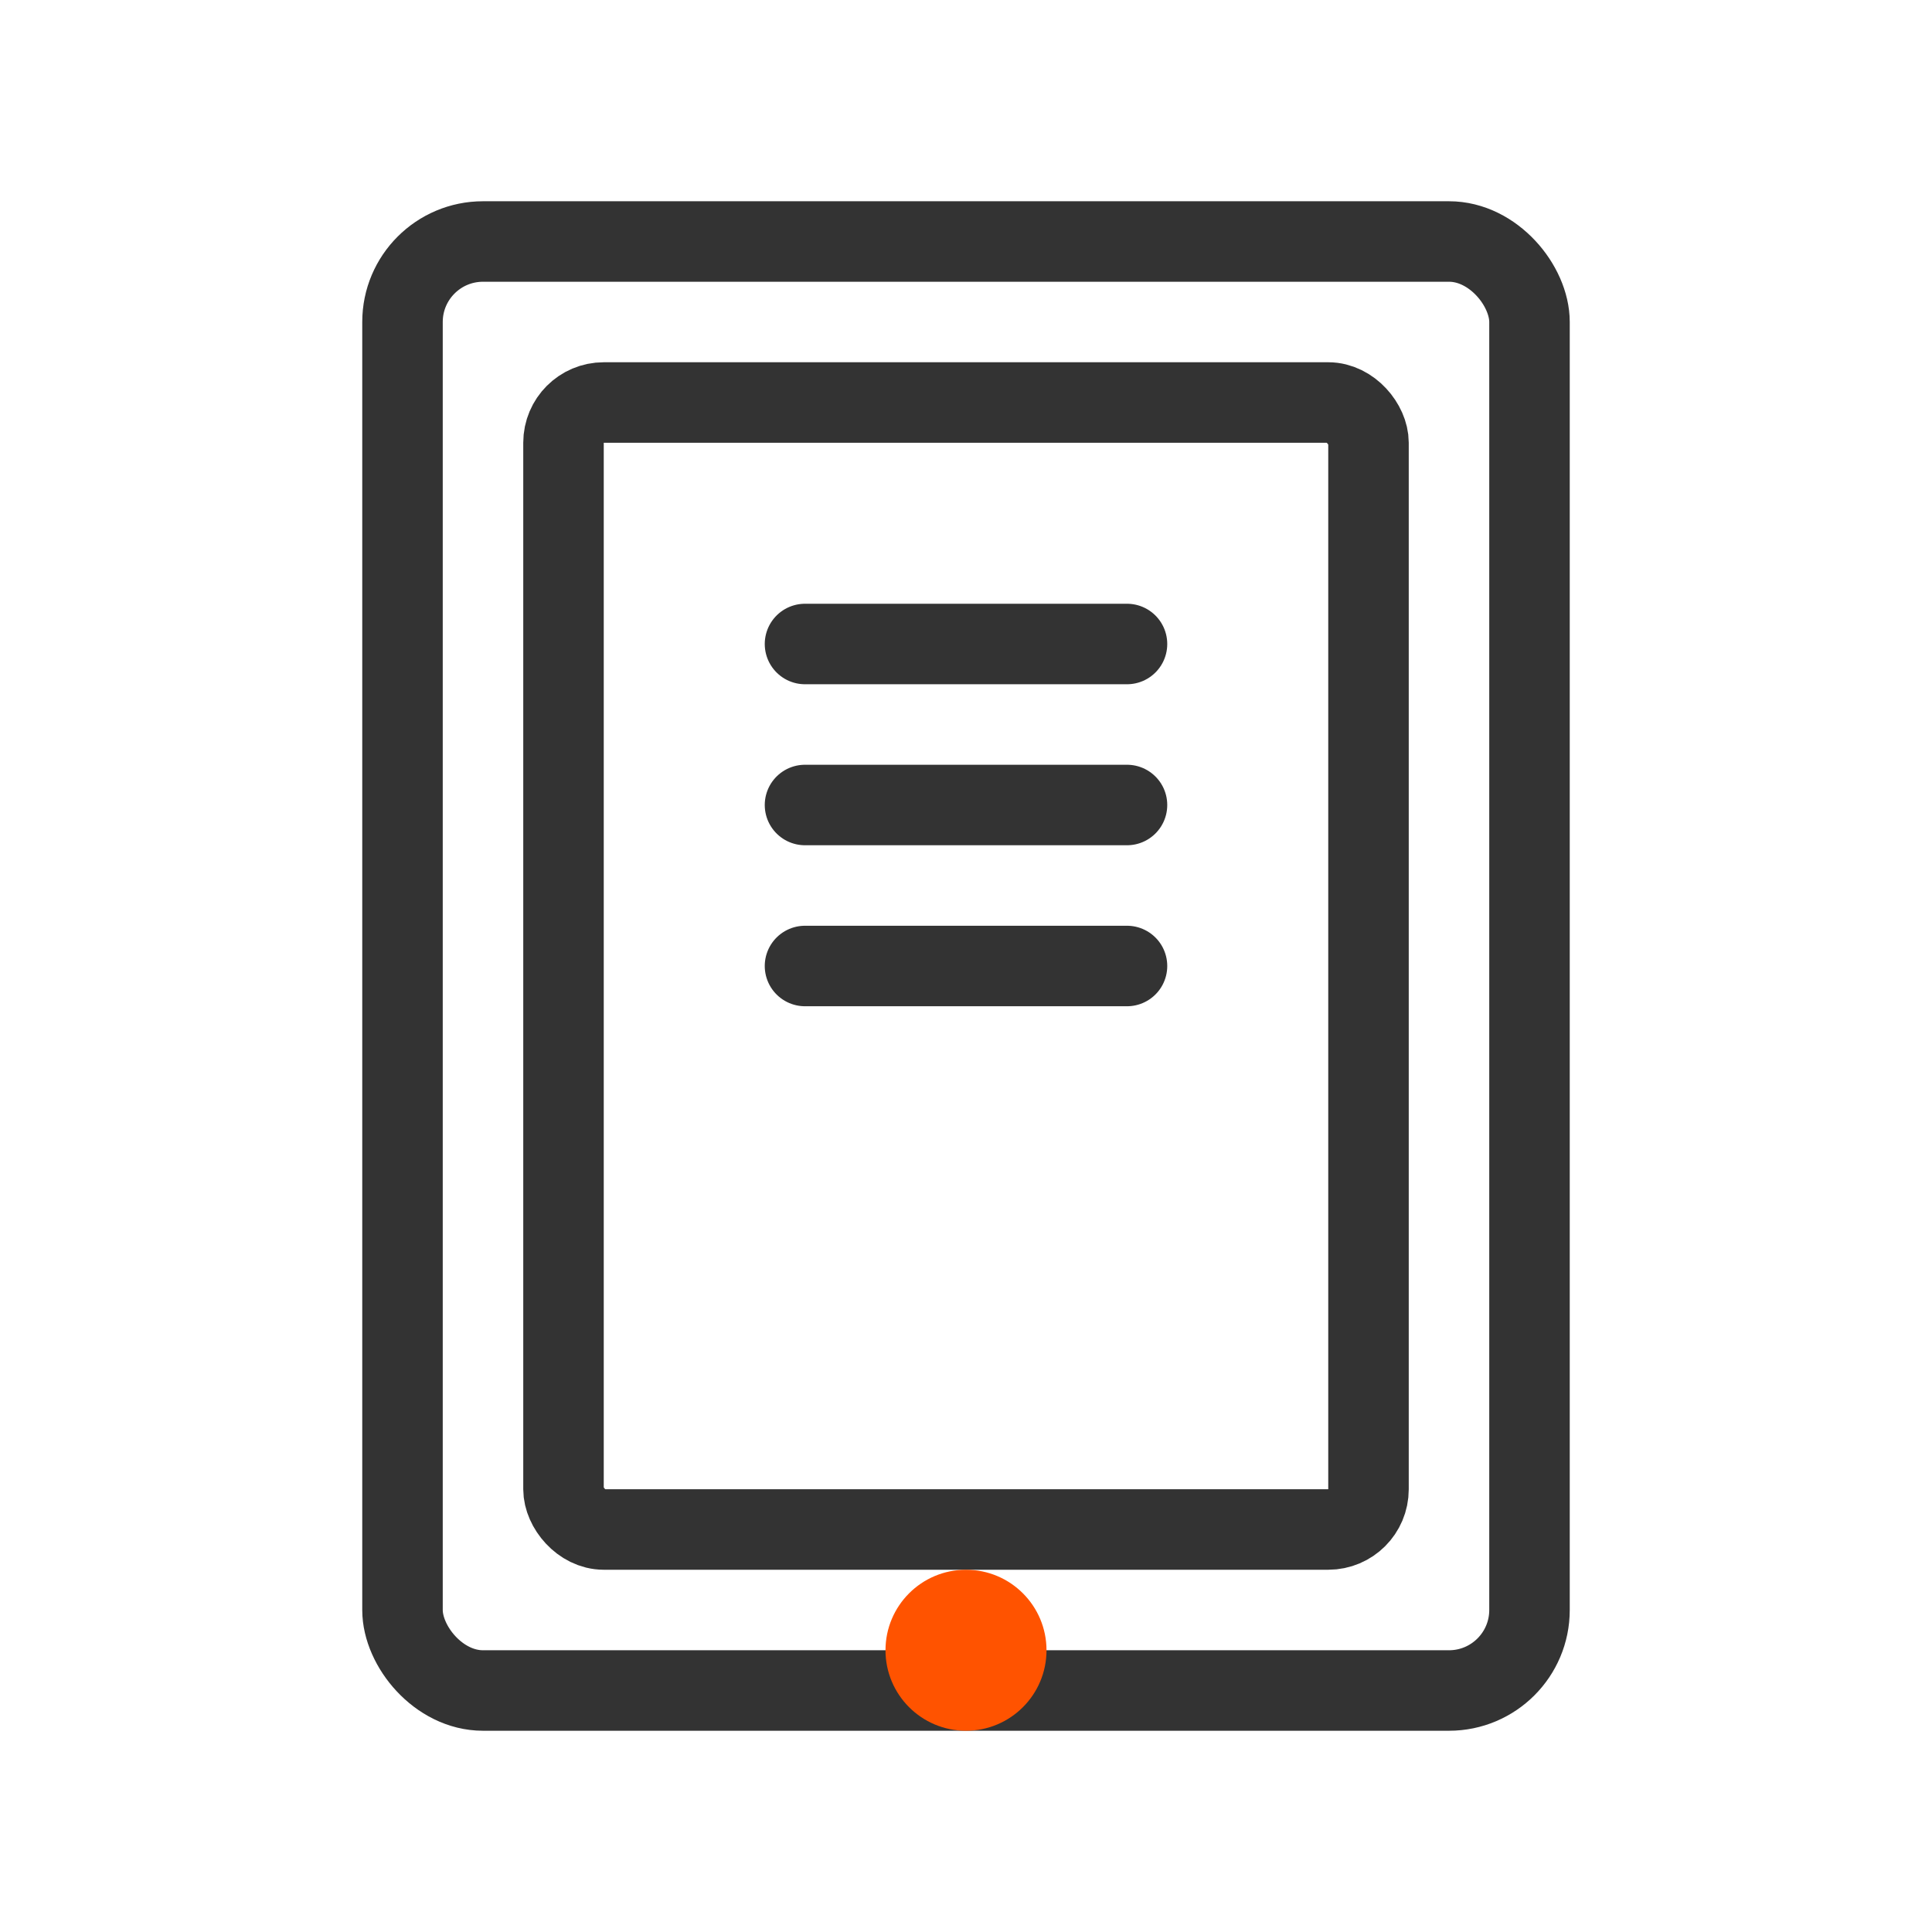
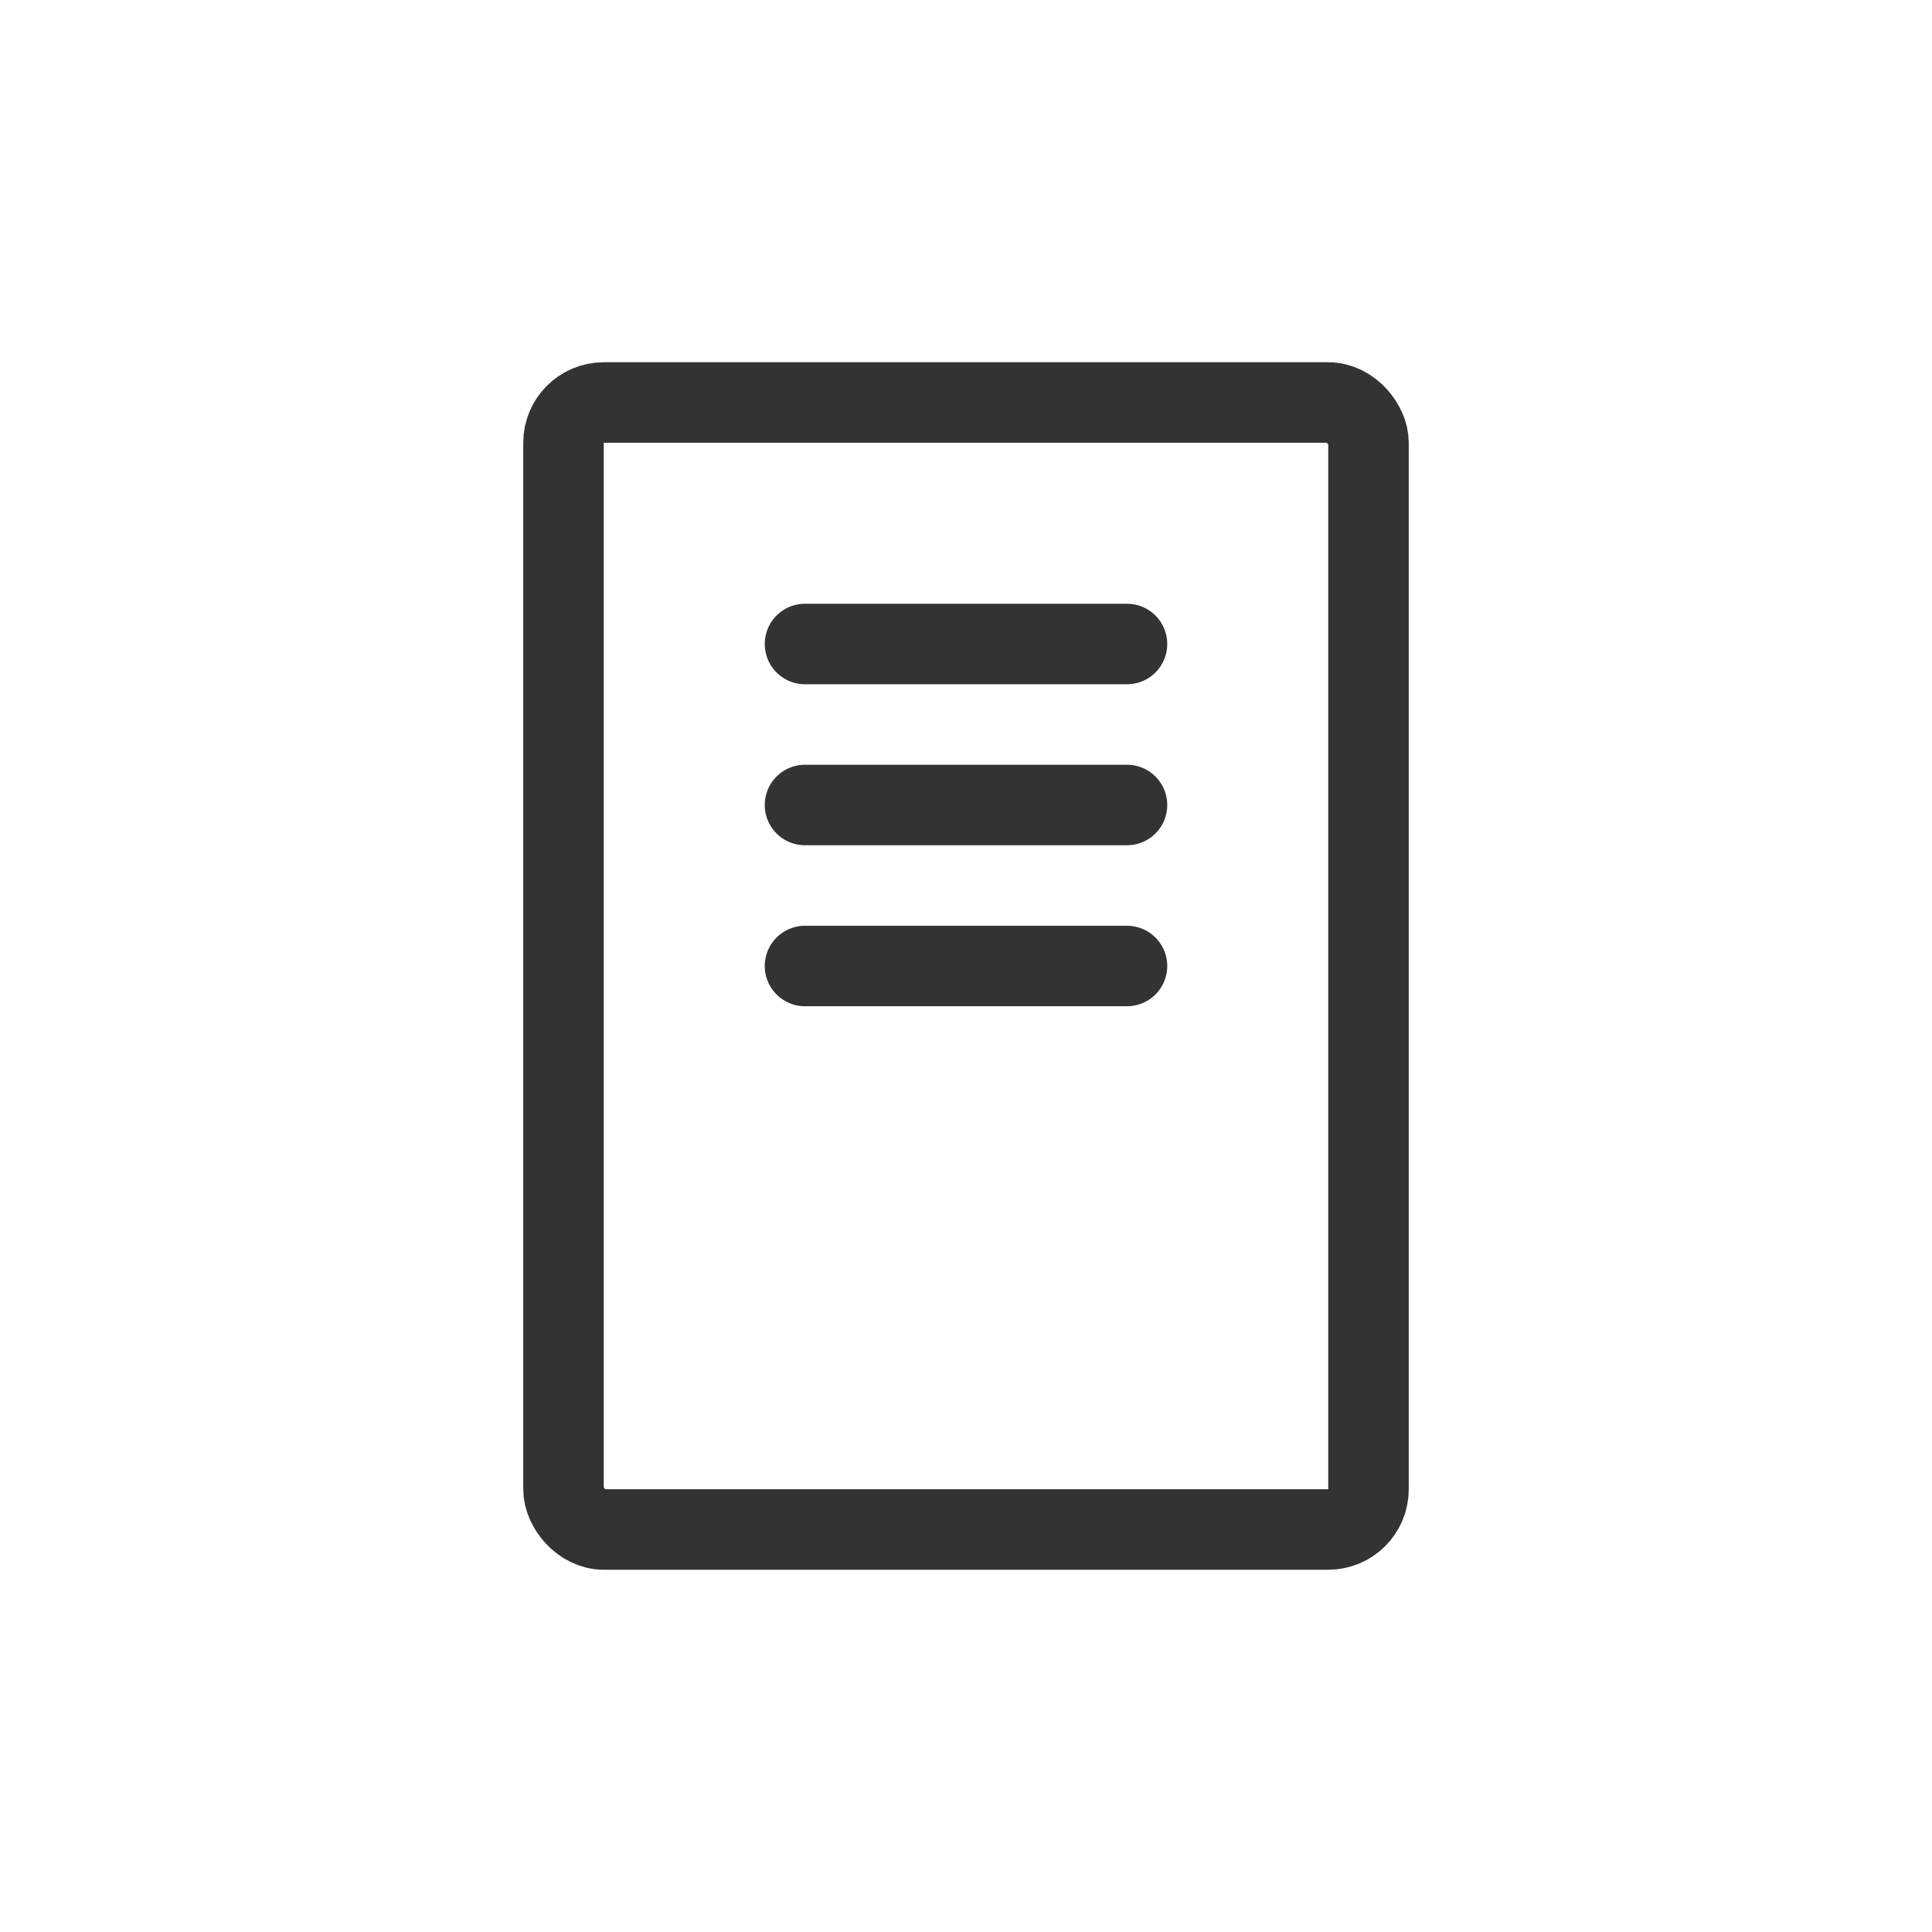
<svg xmlns="http://www.w3.org/2000/svg" width="48" height="48" viewBox="0 0 48 48" fill="none">
-   <rect x="10" y="6" width="28" height="36" rx="2" stroke="#333333" stroke-width="2" />
  <rect x="14" y="10" width="20" height="28" rx="1" stroke="#333333" stroke-width="2" />
-   <circle cx="24" cy="41" r="2" fill="#FF5300" />
  <path d="M20 16H28M20 20H28M20 24H28" stroke="#333333" stroke-width="2" stroke-linecap="round" />
</svg>